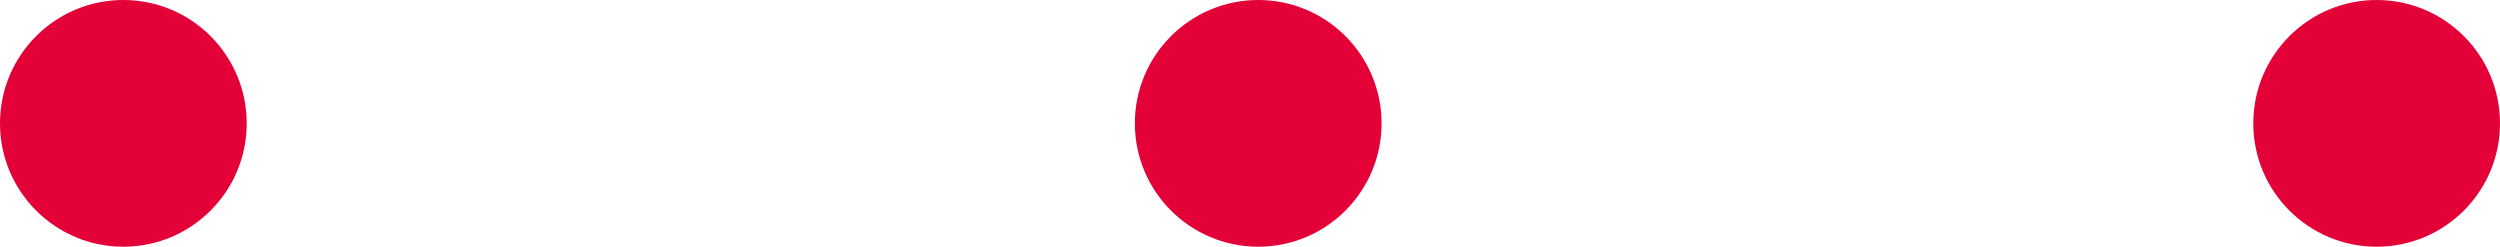
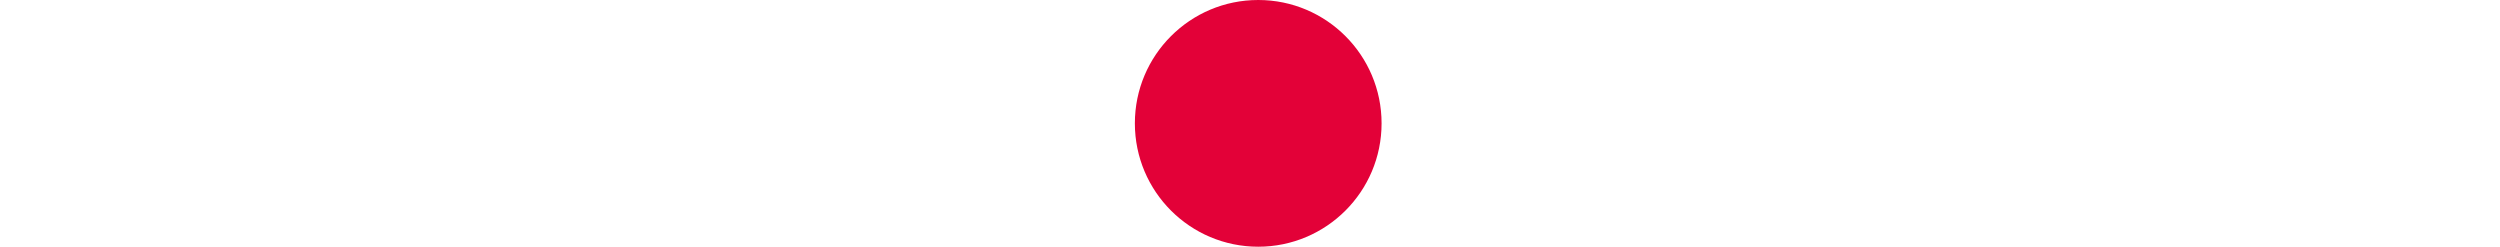
<svg xmlns="http://www.w3.org/2000/svg" width="152" height="15" viewBox="0 0 152 15">
  <g id="グループ_4620" data-name="グループ 4620" transform="translate(-569 -248)">
-     <circle id="楕円形_72" data-name="楕円形 72" cx="7.5" cy="7.5" r="7.5" transform="translate(569 248)" fill="#e30138" />
    <circle id="楕円形_73" data-name="楕円形 73" cx="7.5" cy="7.5" r="7.5" transform="translate(638 248)" fill="#e30138" />
-     <circle id="楕円形_74" data-name="楕円形 74" cx="7.5" cy="7.5" r="7.5" transform="translate(706 248)" fill="#e30138" />
  </g>
</svg>